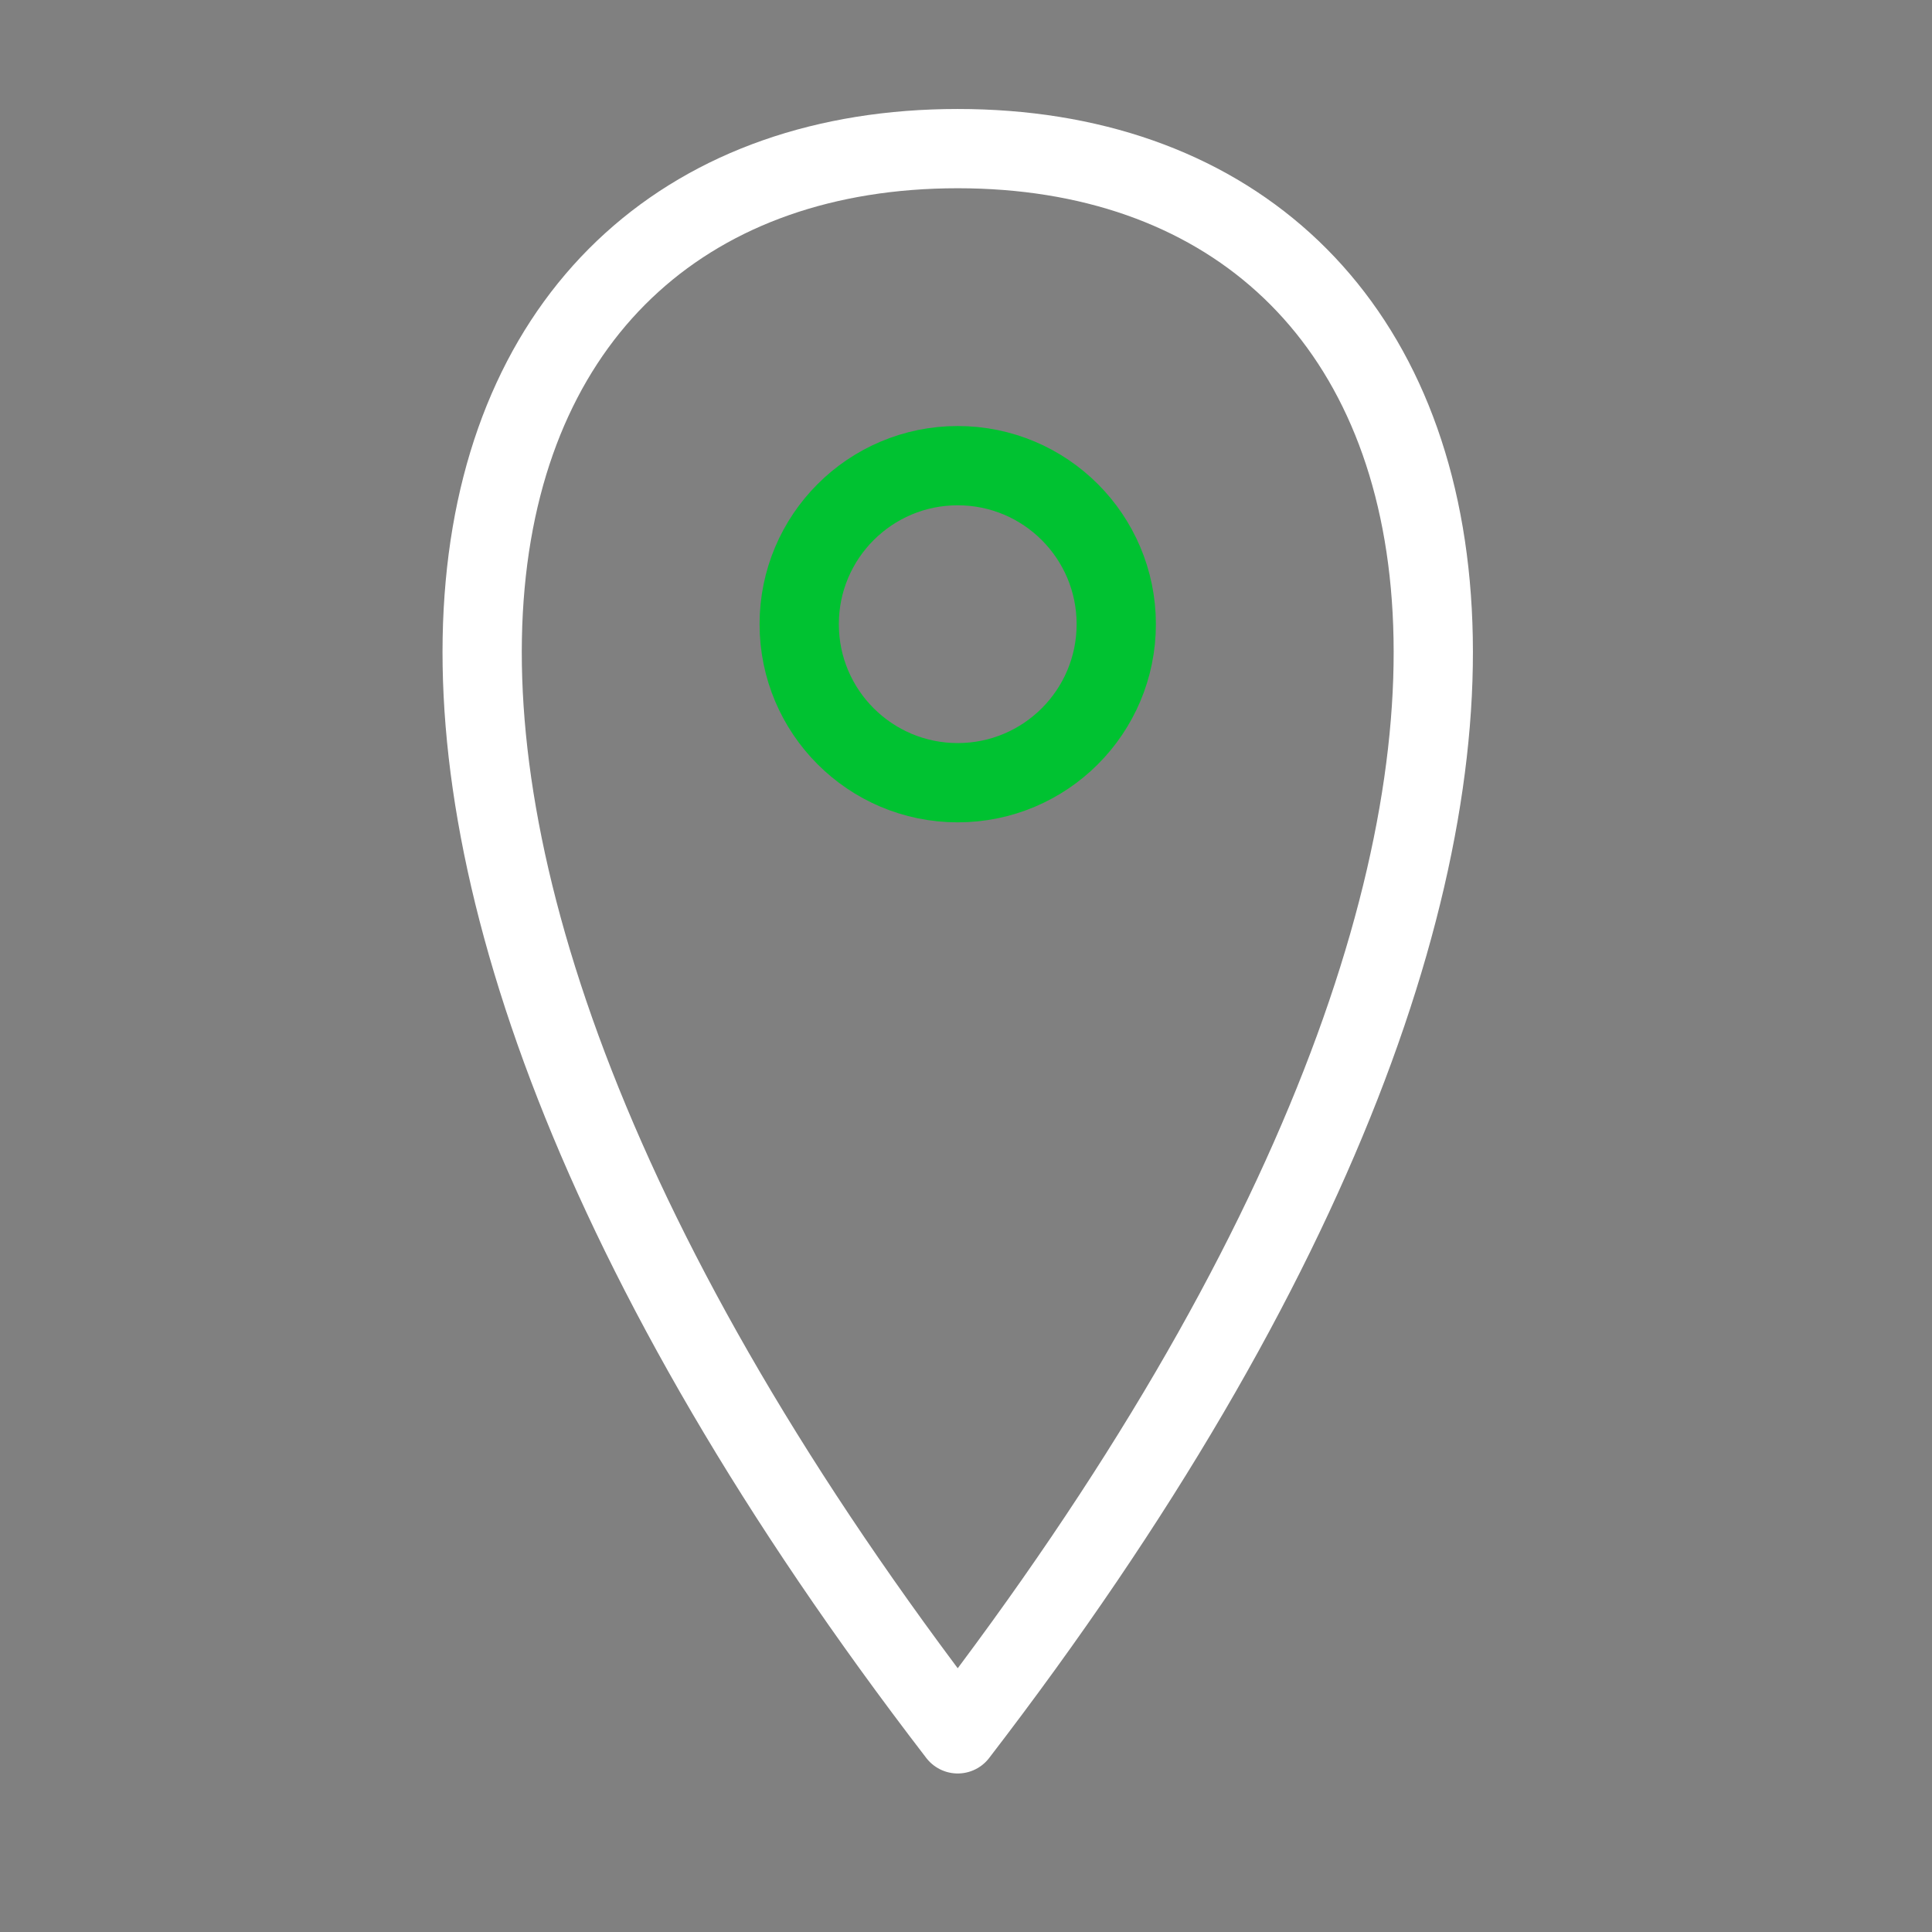
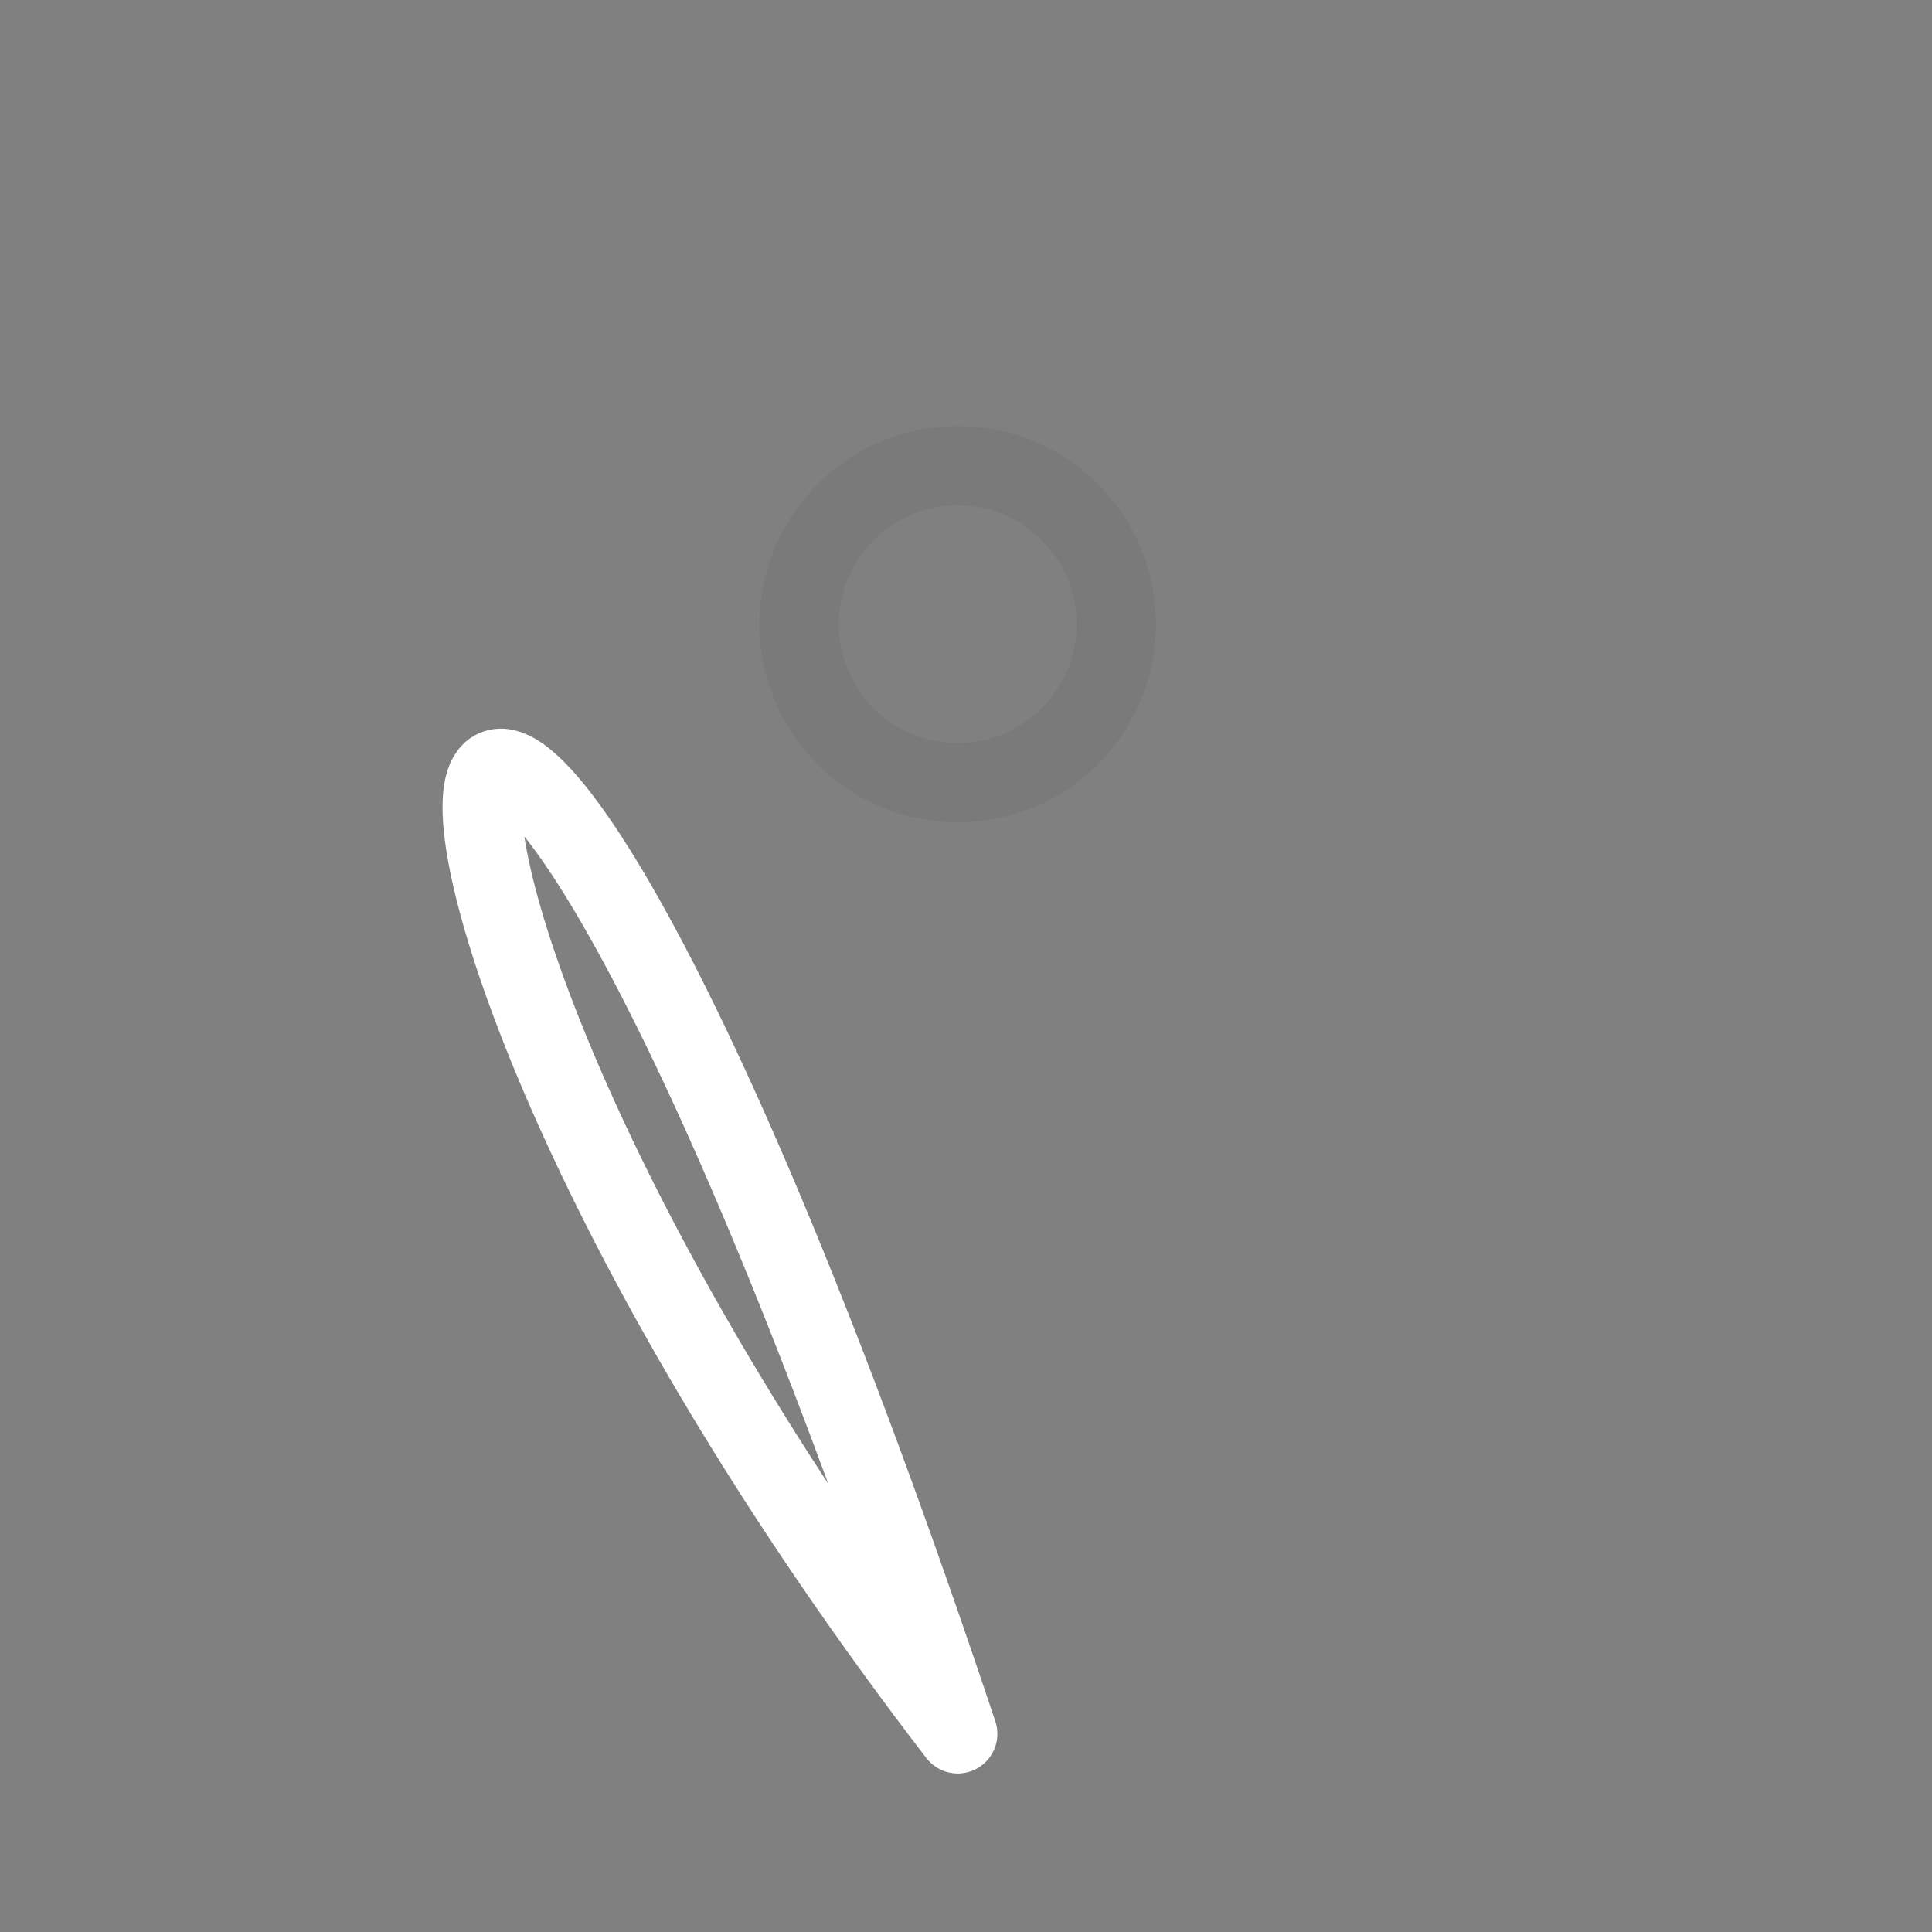
<svg xmlns="http://www.w3.org/2000/svg" width="39" height="39" viewBox="0 0 39 39" fill="none">
  <rect x="0" y="0" width="39" height="39" fill="#808080" stroke="none" />
-   <path d="M19.333 35C34.095 15.8 30.009 3 19.333 3C8.657 3 4.571 15.8 19.333 35Z" stroke="white" stroke-width="1.6" stroke-linejoin="round" />
-   <circle cx="19.333" cy="12.6" r="3.2" stroke="#00CC33" stroke-width="1.6" />
+   <path d="M19.333 35C8.657 3 4.571 15.8 19.333 35Z" stroke="white" stroke-width="1.6" stroke-linejoin="round" />
  <circle cx="19.333" cy="12.6" r="3.2" stroke="black" stroke-opacity="0.05" stroke-width="1.6" />
</svg>